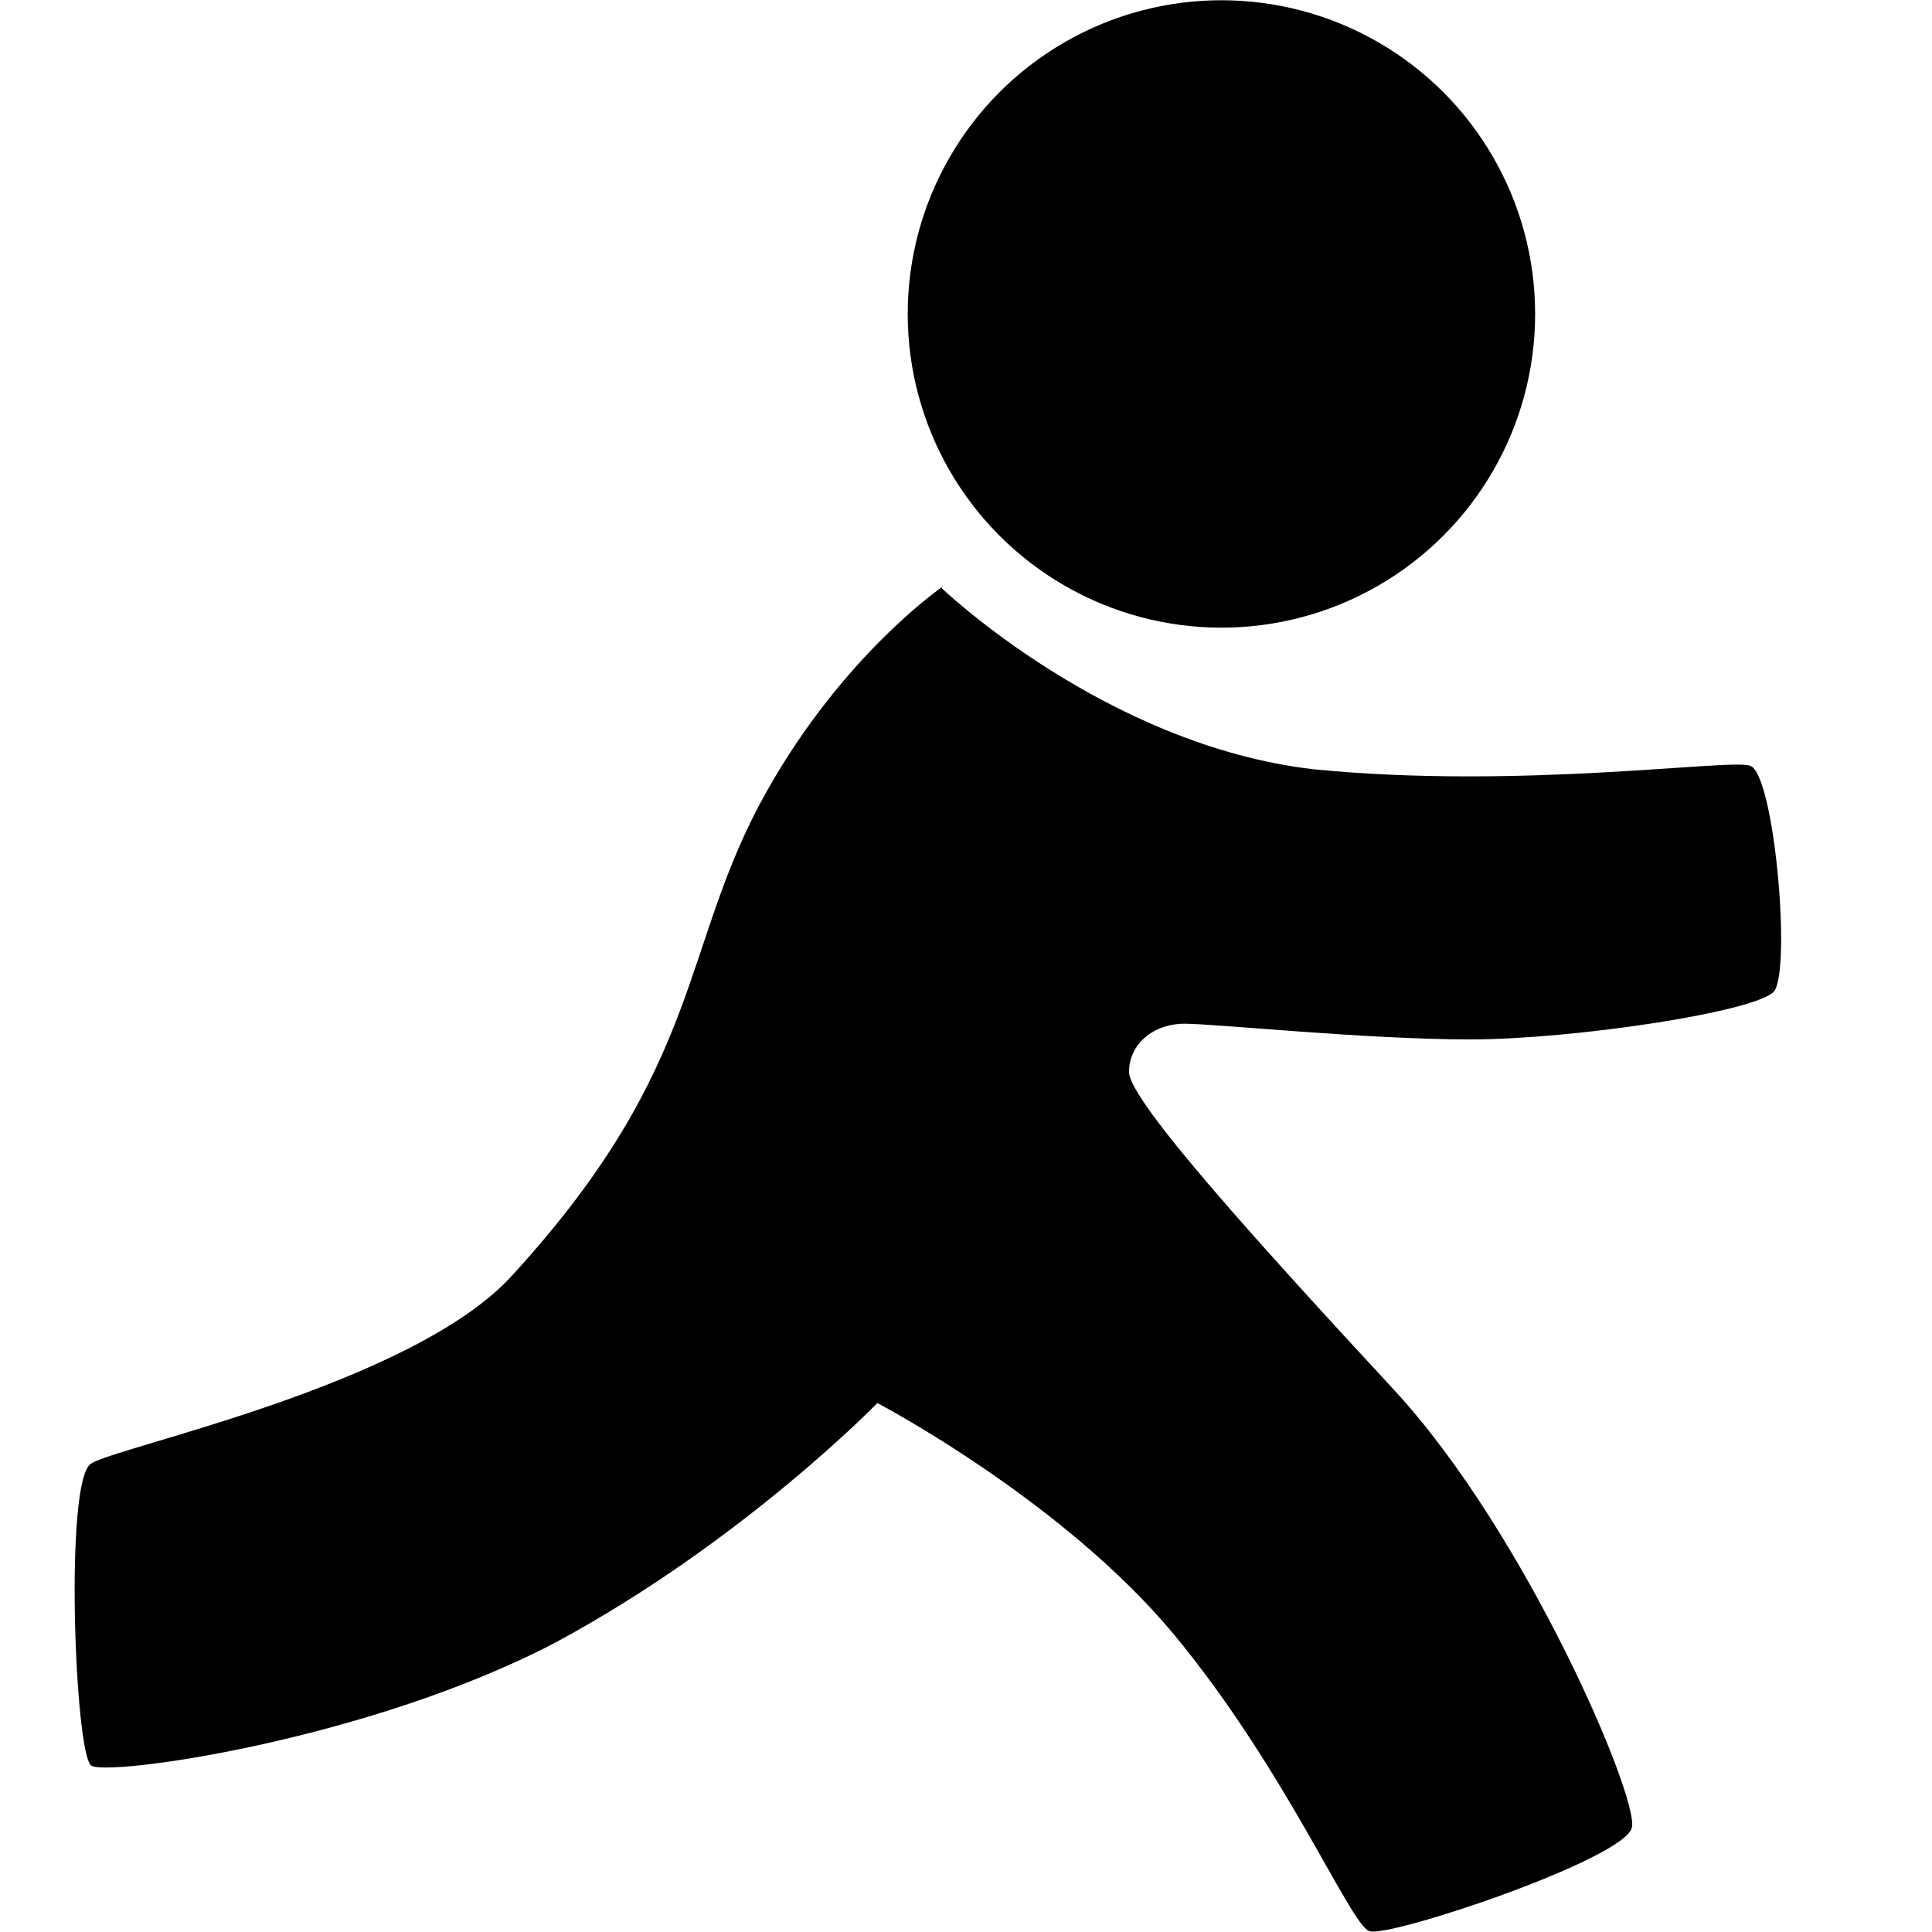
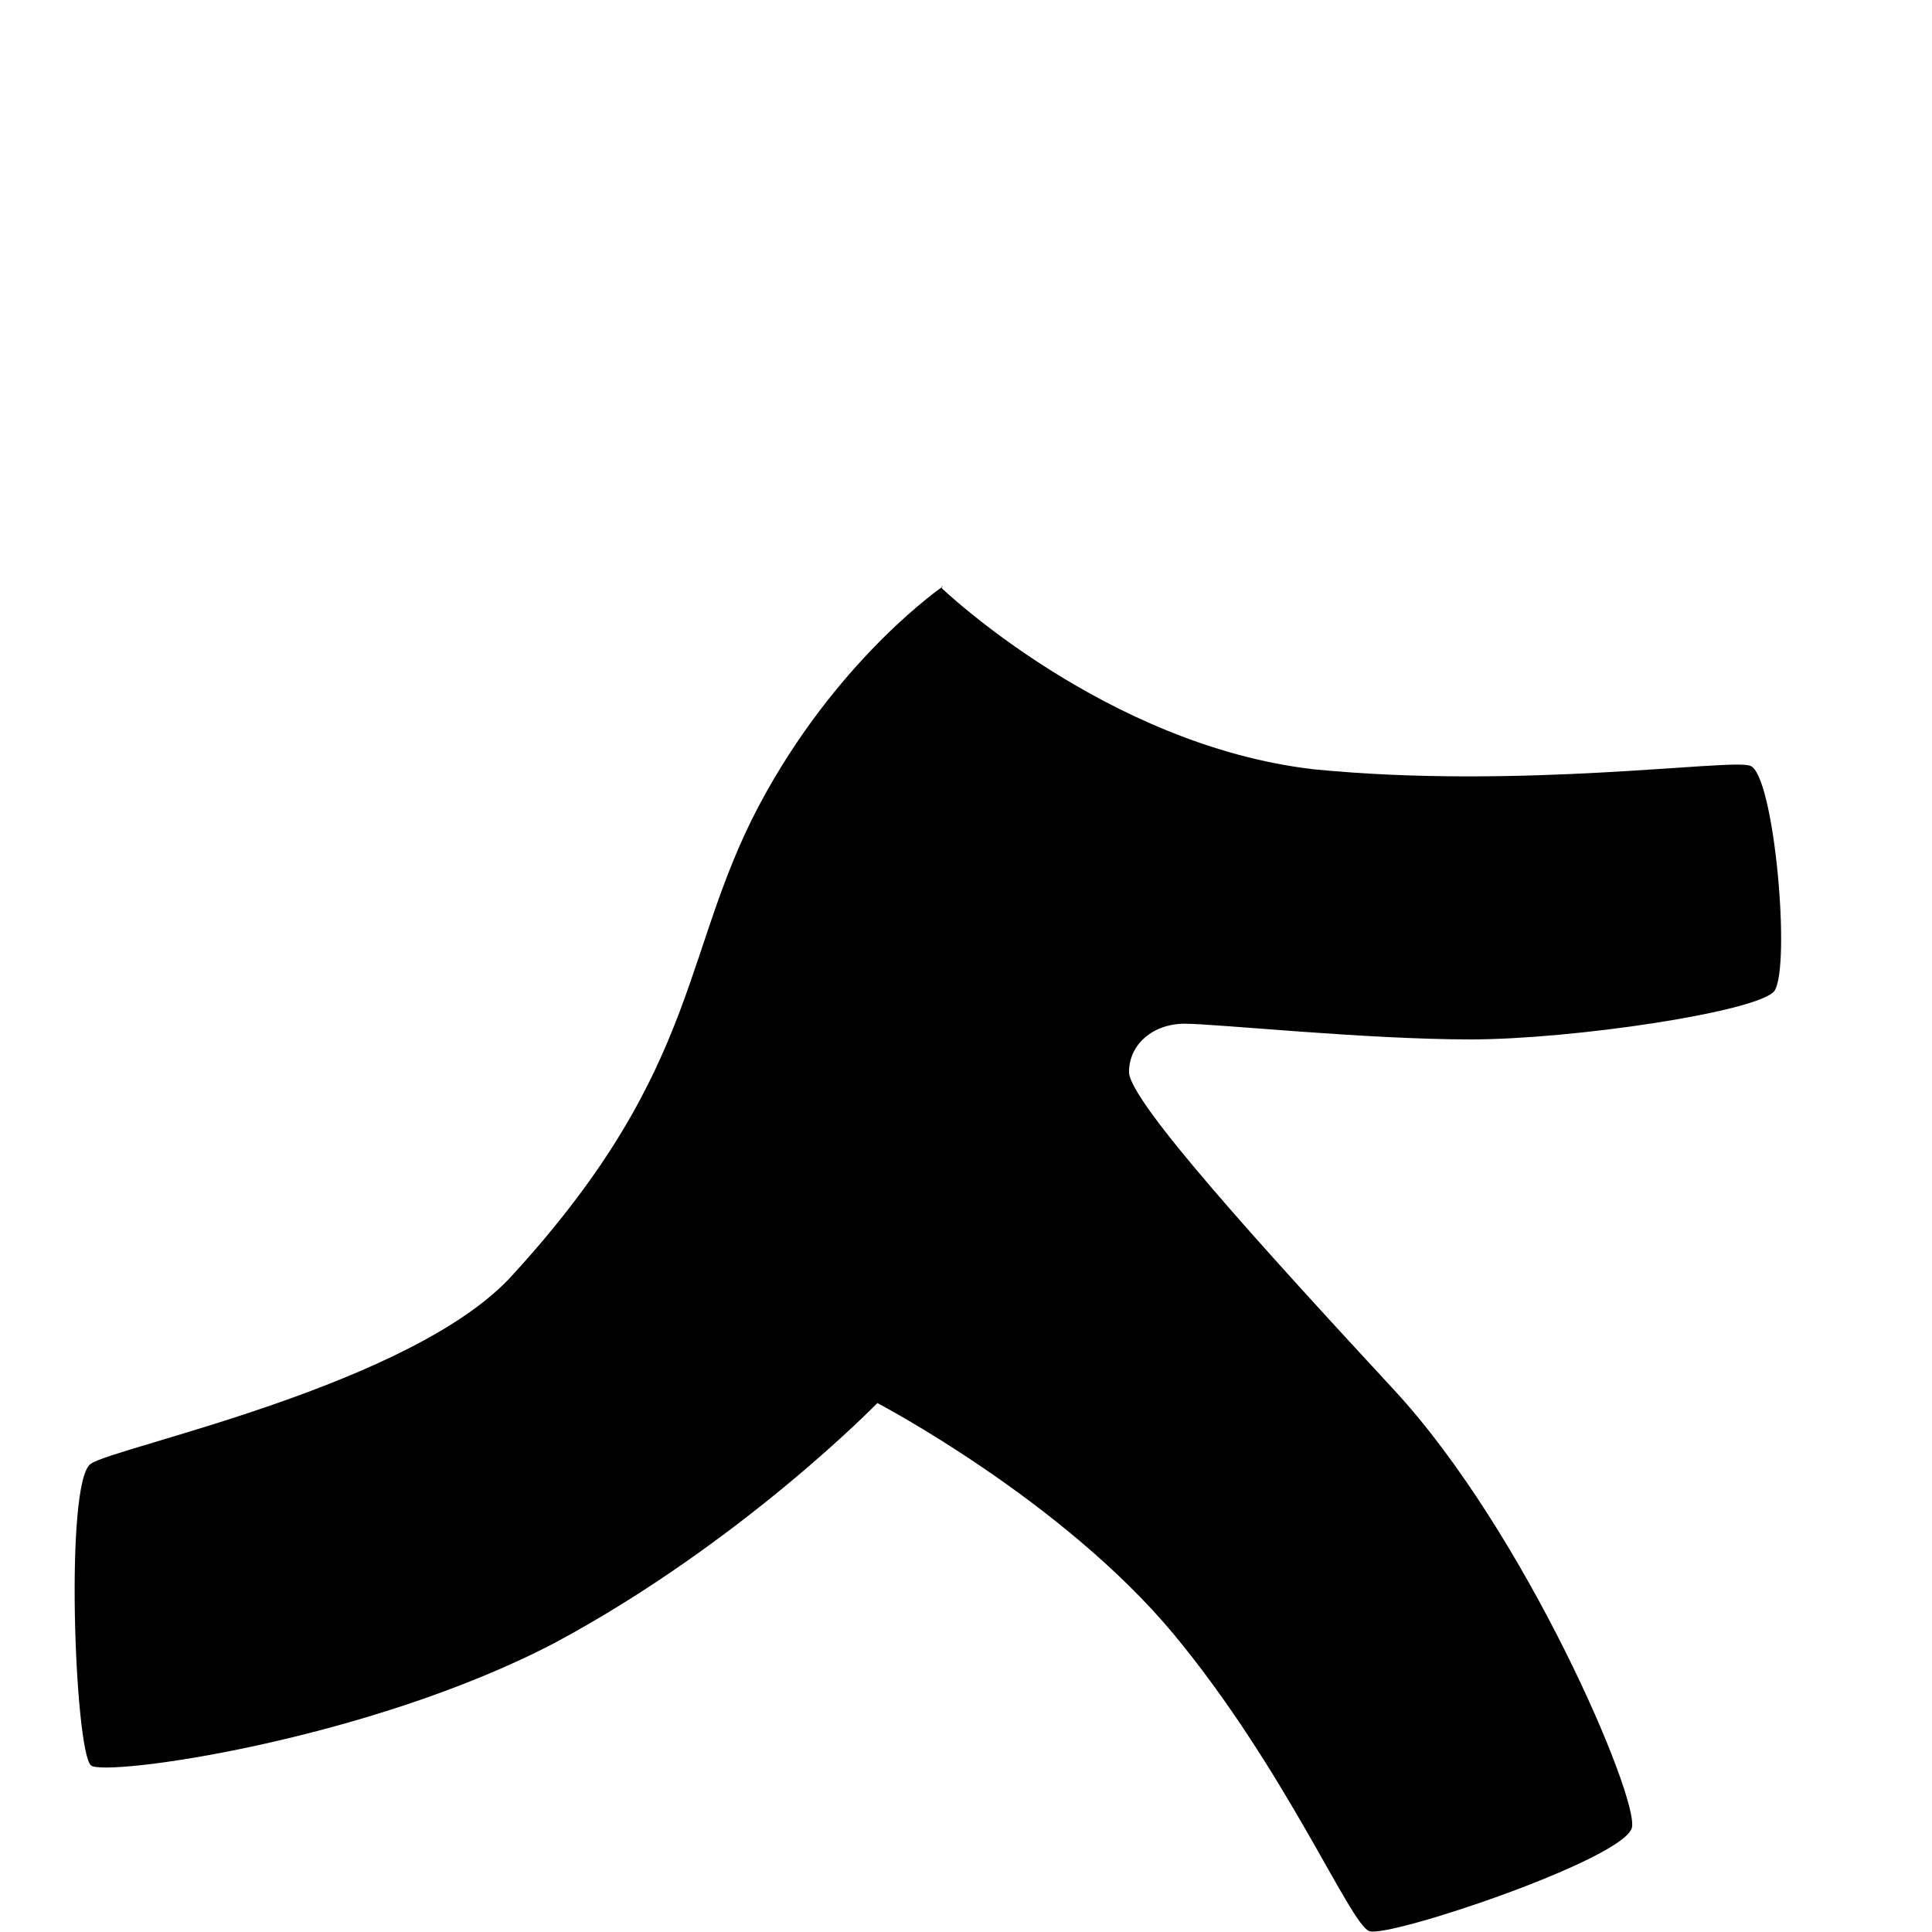
<svg xmlns="http://www.w3.org/2000/svg" aria-labelledby="title" role="img" viewBox="0 0 24 24">
  <title>AIM icon</title>
-   <circle cx="15.173" cy="3.9" r="3.897" />
  <path d="M11.71 7.287s-1.23.84-2.188 2.548c-1.08 1.918-.75 3.372-3.147 5.995-1.23 1.378-4.946 2.143-5.246 2.353-.33.21-.2 3.566 0 3.746.15.15 3.44-.3 5.78-1.53 2.32-1.25 3.99-2.97 3.99-2.97s2.29 1.2 3.68 2.87c1.393 1.68 2.19 3.6 2.43 3.69.24.09 3.19-.9 3.264-1.29.077-.39-1.317-3.657-2.95-5.427-1.635-1.767-3.298-3.596-3.298-3.955 0-.345.3-.6.69-.6s2.245.195 3.55.195c1.273 0 3.567-.343 3.776-.6.21-.3 0-2.696-.3-2.8-.256-.09-2.85.3-5.426.044-2.58-.3-4.615-2.248-4.615-2.248v-.03z" />
</svg>